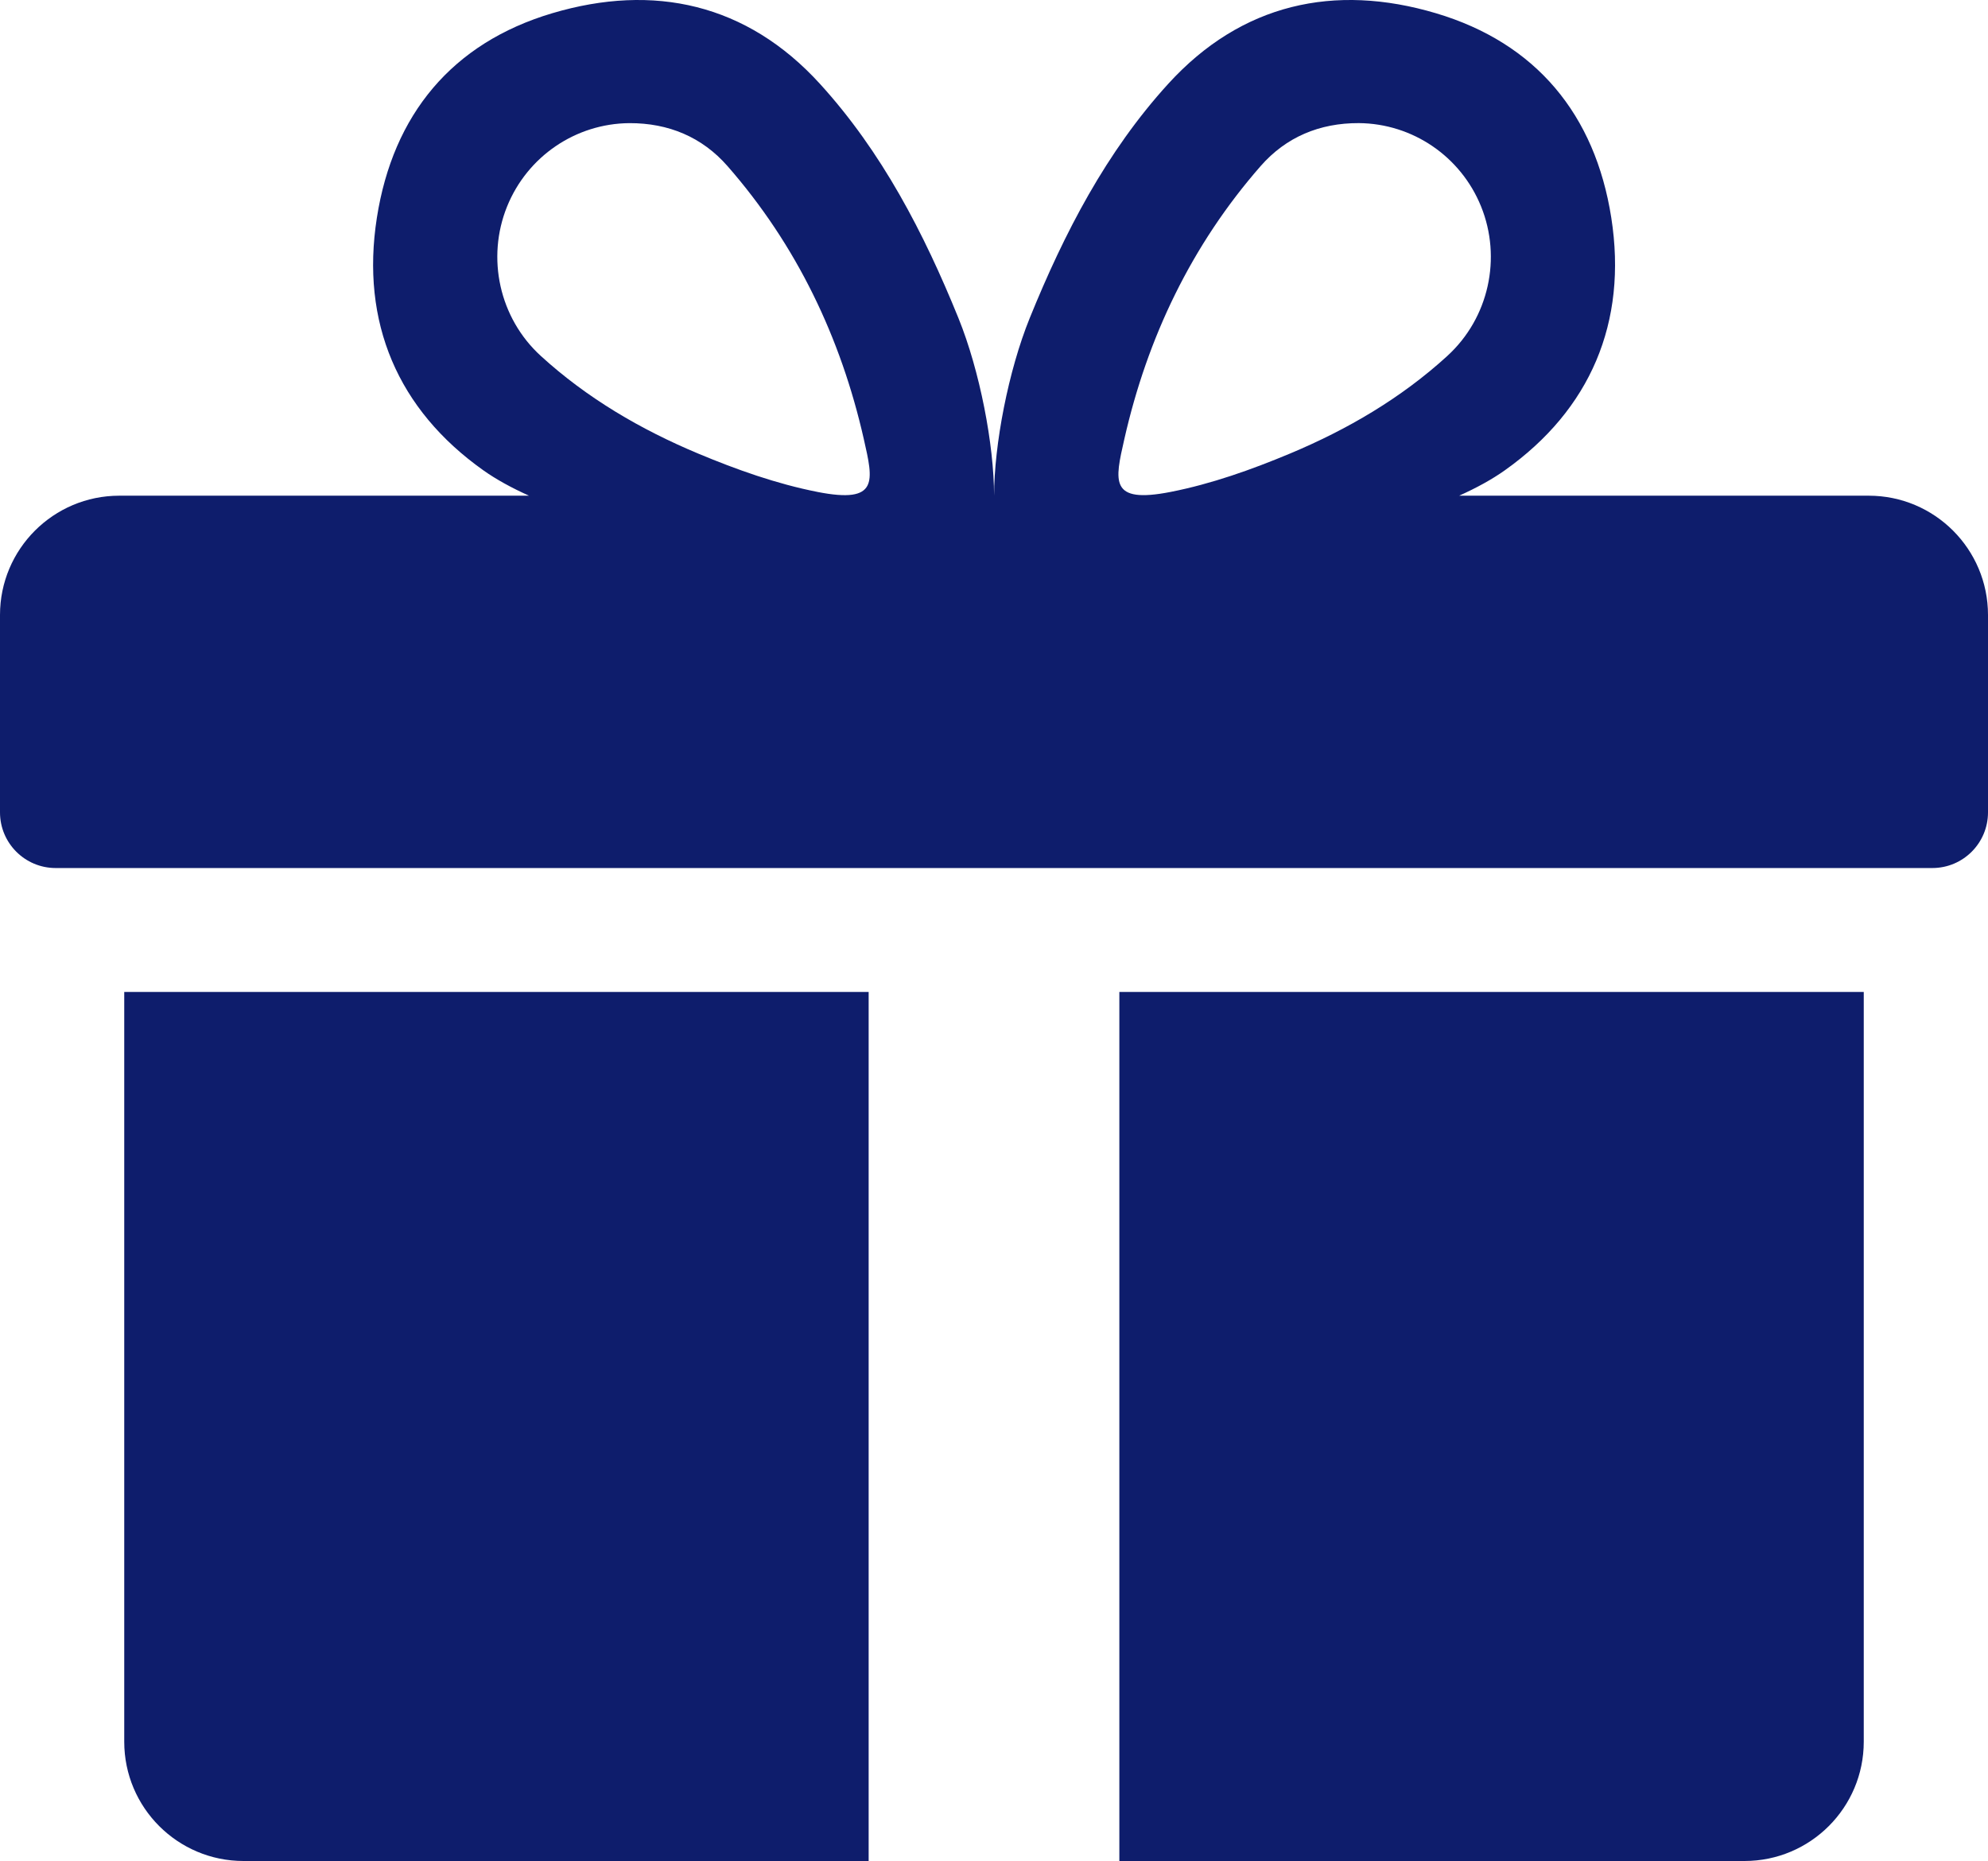
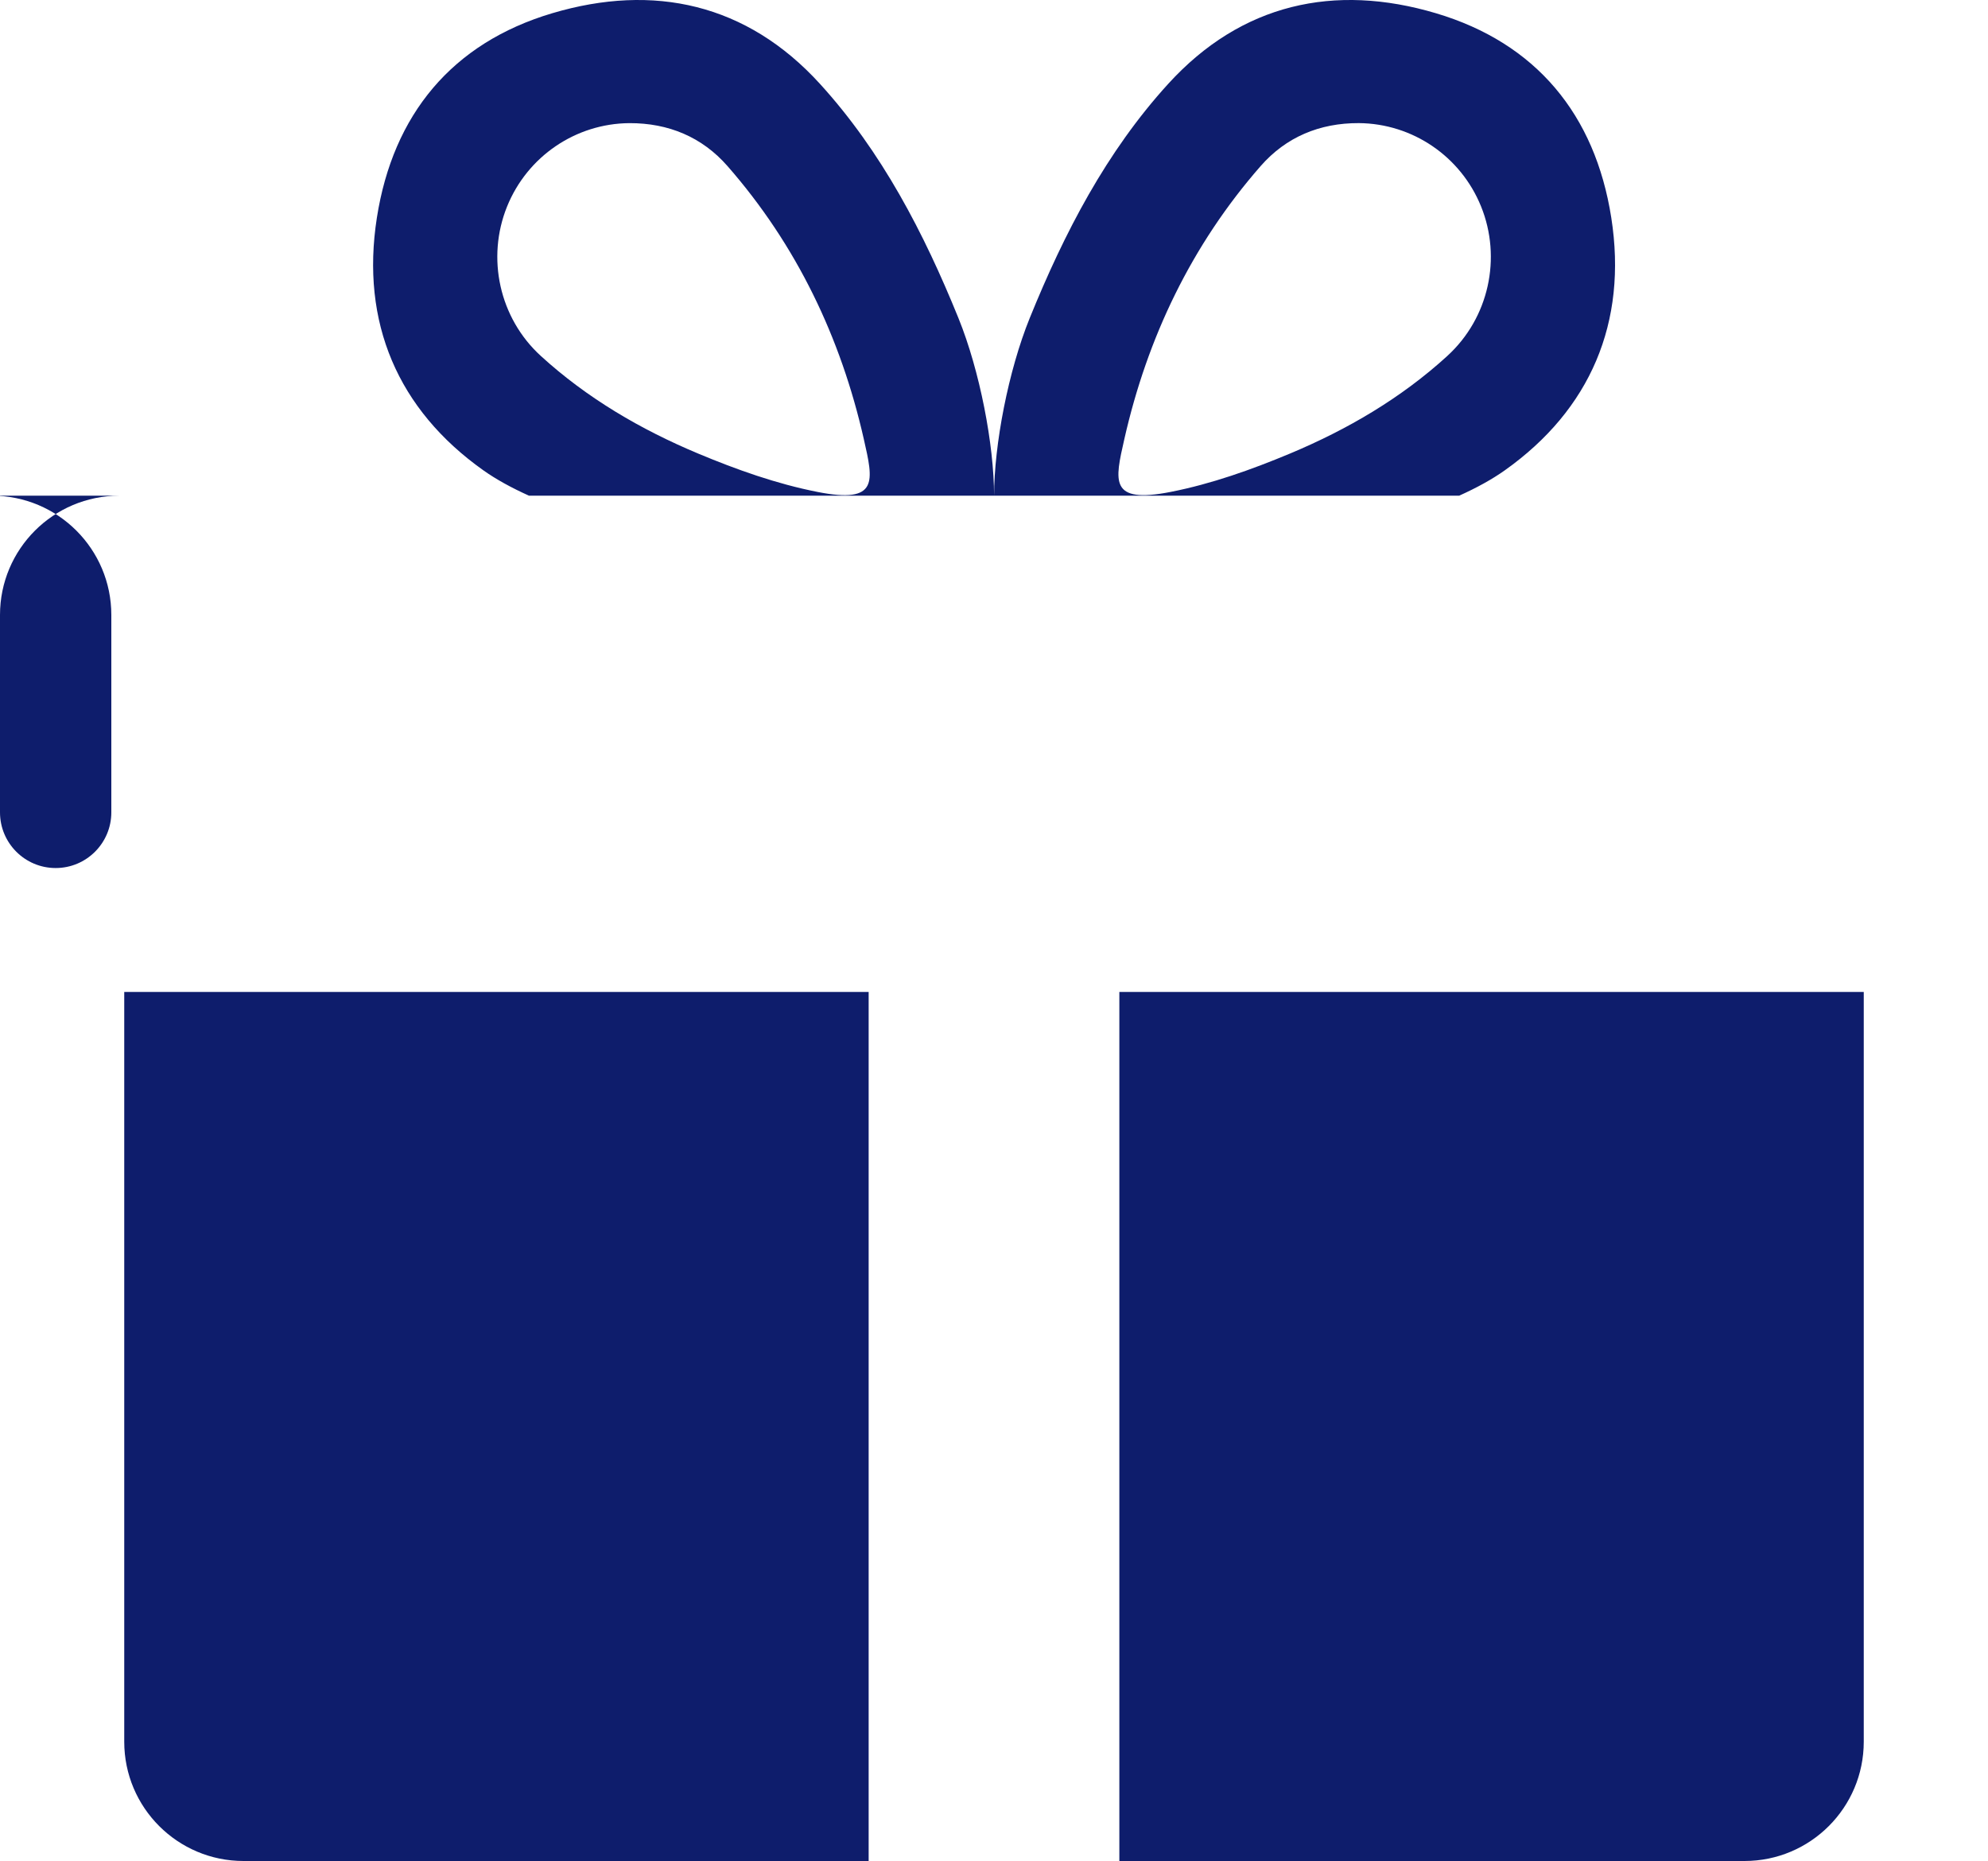
<svg xmlns="http://www.w3.org/2000/svg" id="_Слой_1" viewBox="0 0 250 234">
-   <path d="M235,62.328h-51.503c2.18-.982,4.129-2.047,5.74-3.191,10.744-7.621,15.455-18.579,13.388-31.771-2.03-12.948-9.445-21.954-22.047-25.701-12.764-3.795-24.468-1.213-33.656,8.863-7.804,8.558-13.09,18.776-17.422,29.449-2.707,6.668-4.48,15.949-4.49,22.351-.01-6.402-1.782-15.683-4.49-22.351-4.333-10.672-9.619-20.891-17.422-29.449C93.91.452,82.206-2.129,69.442,1.665c-12.602,3.746-20.017,12.753-22.047,25.701-2.068,13.192,2.644,24.15,13.388,31.771,1.611,1.143,3.56,2.208,5.74,3.191H15c-8.284,0-15,6.716-15,15v24.817c0,3.866,3.134,7,7,7h236c3.866,0,7-3.134,7-7v-24.817c0-8.284-6.716-15-15-15ZM102.794,61.852c-5.12-1.006-10.158-2.797-14.99-4.818-7.217-3.019-13.976-6.964-19.799-12.283-5.223-4.771-6.856-12.319-4.237-18.788,2.549-6.295,8.616-10.429,15.382-10.48,4.909-.014,9.133,1.74,12.34,5.404,8.69,9.929,14.244,21.557,17.136,34.316,1.202,5.304,1.926,8.174-5.832,6.651ZM182.014,44.75c-5.824,5.319-12.582,9.264-19.799,12.283-4.832,2.021-9.87,3.813-14.99,4.818-7.758,1.524-7.035-1.347-5.832-6.651,2.892-12.759,8.447-24.387,17.136-34.316,3.207-3.664,7.431-5.418,12.34-5.404,6.766.051,12.834,4.185,15.382,10.48,2.619,6.47.986,14.017-4.237,18.788ZM234.376,124.724v94.276c0,8.284-6.716,15-15,15h-78.613v-109.276h93.613ZM109.237,234H30.624c-8.284,0-15-6.716-15-15v-94.276h93.613v109.276Z" fill="#0E1D6C" stroke-width="0" />
+   <path d="M235,62.328h-51.503c2.18-.982,4.129-2.047,5.74-3.191,10.744-7.621,15.455-18.579,13.388-31.771-2.03-12.948-9.445-21.954-22.047-25.701-12.764-3.795-24.468-1.213-33.656,8.863-7.804,8.558-13.09,18.776-17.422,29.449-2.707,6.668-4.48,15.949-4.49,22.351-.01-6.402-1.782-15.683-4.49-22.351-4.333-10.672-9.619-20.891-17.422-29.449C93.91.452,82.206-2.129,69.442,1.665c-12.602,3.746-20.017,12.753-22.047,25.701-2.068,13.192,2.644,24.15,13.388,31.771,1.611,1.143,3.56,2.208,5.74,3.191H15c-8.284,0-15,6.716-15,15v24.817c0,3.866,3.134,7,7,7c3.866,0,7-3.134,7-7v-24.817c0-8.284-6.716-15-15-15ZM102.794,61.852c-5.12-1.006-10.158-2.797-14.99-4.818-7.217-3.019-13.976-6.964-19.799-12.283-5.223-4.771-6.856-12.319-4.237-18.788,2.549-6.295,8.616-10.429,15.382-10.48,4.909-.014,9.133,1.74,12.34,5.404,8.69,9.929,14.244,21.557,17.136,34.316,1.202,5.304,1.926,8.174-5.832,6.651ZM182.014,44.75c-5.824,5.319-12.582,9.264-19.799,12.283-4.832,2.021-9.87,3.813-14.99,4.818-7.758,1.524-7.035-1.347-5.832-6.651,2.892-12.759,8.447-24.387,17.136-34.316,3.207-3.664,7.431-5.418,12.34-5.404,6.766.051,12.834,4.185,15.382,10.48,2.619,6.47.986,14.017-4.237,18.788ZM234.376,124.724v94.276c0,8.284-6.716,15-15,15h-78.613v-109.276h93.613ZM109.237,234H30.624c-8.284,0-15-6.716-15-15v-94.276h93.613v109.276Z" fill="#0E1D6C" stroke-width="0" />
</svg>